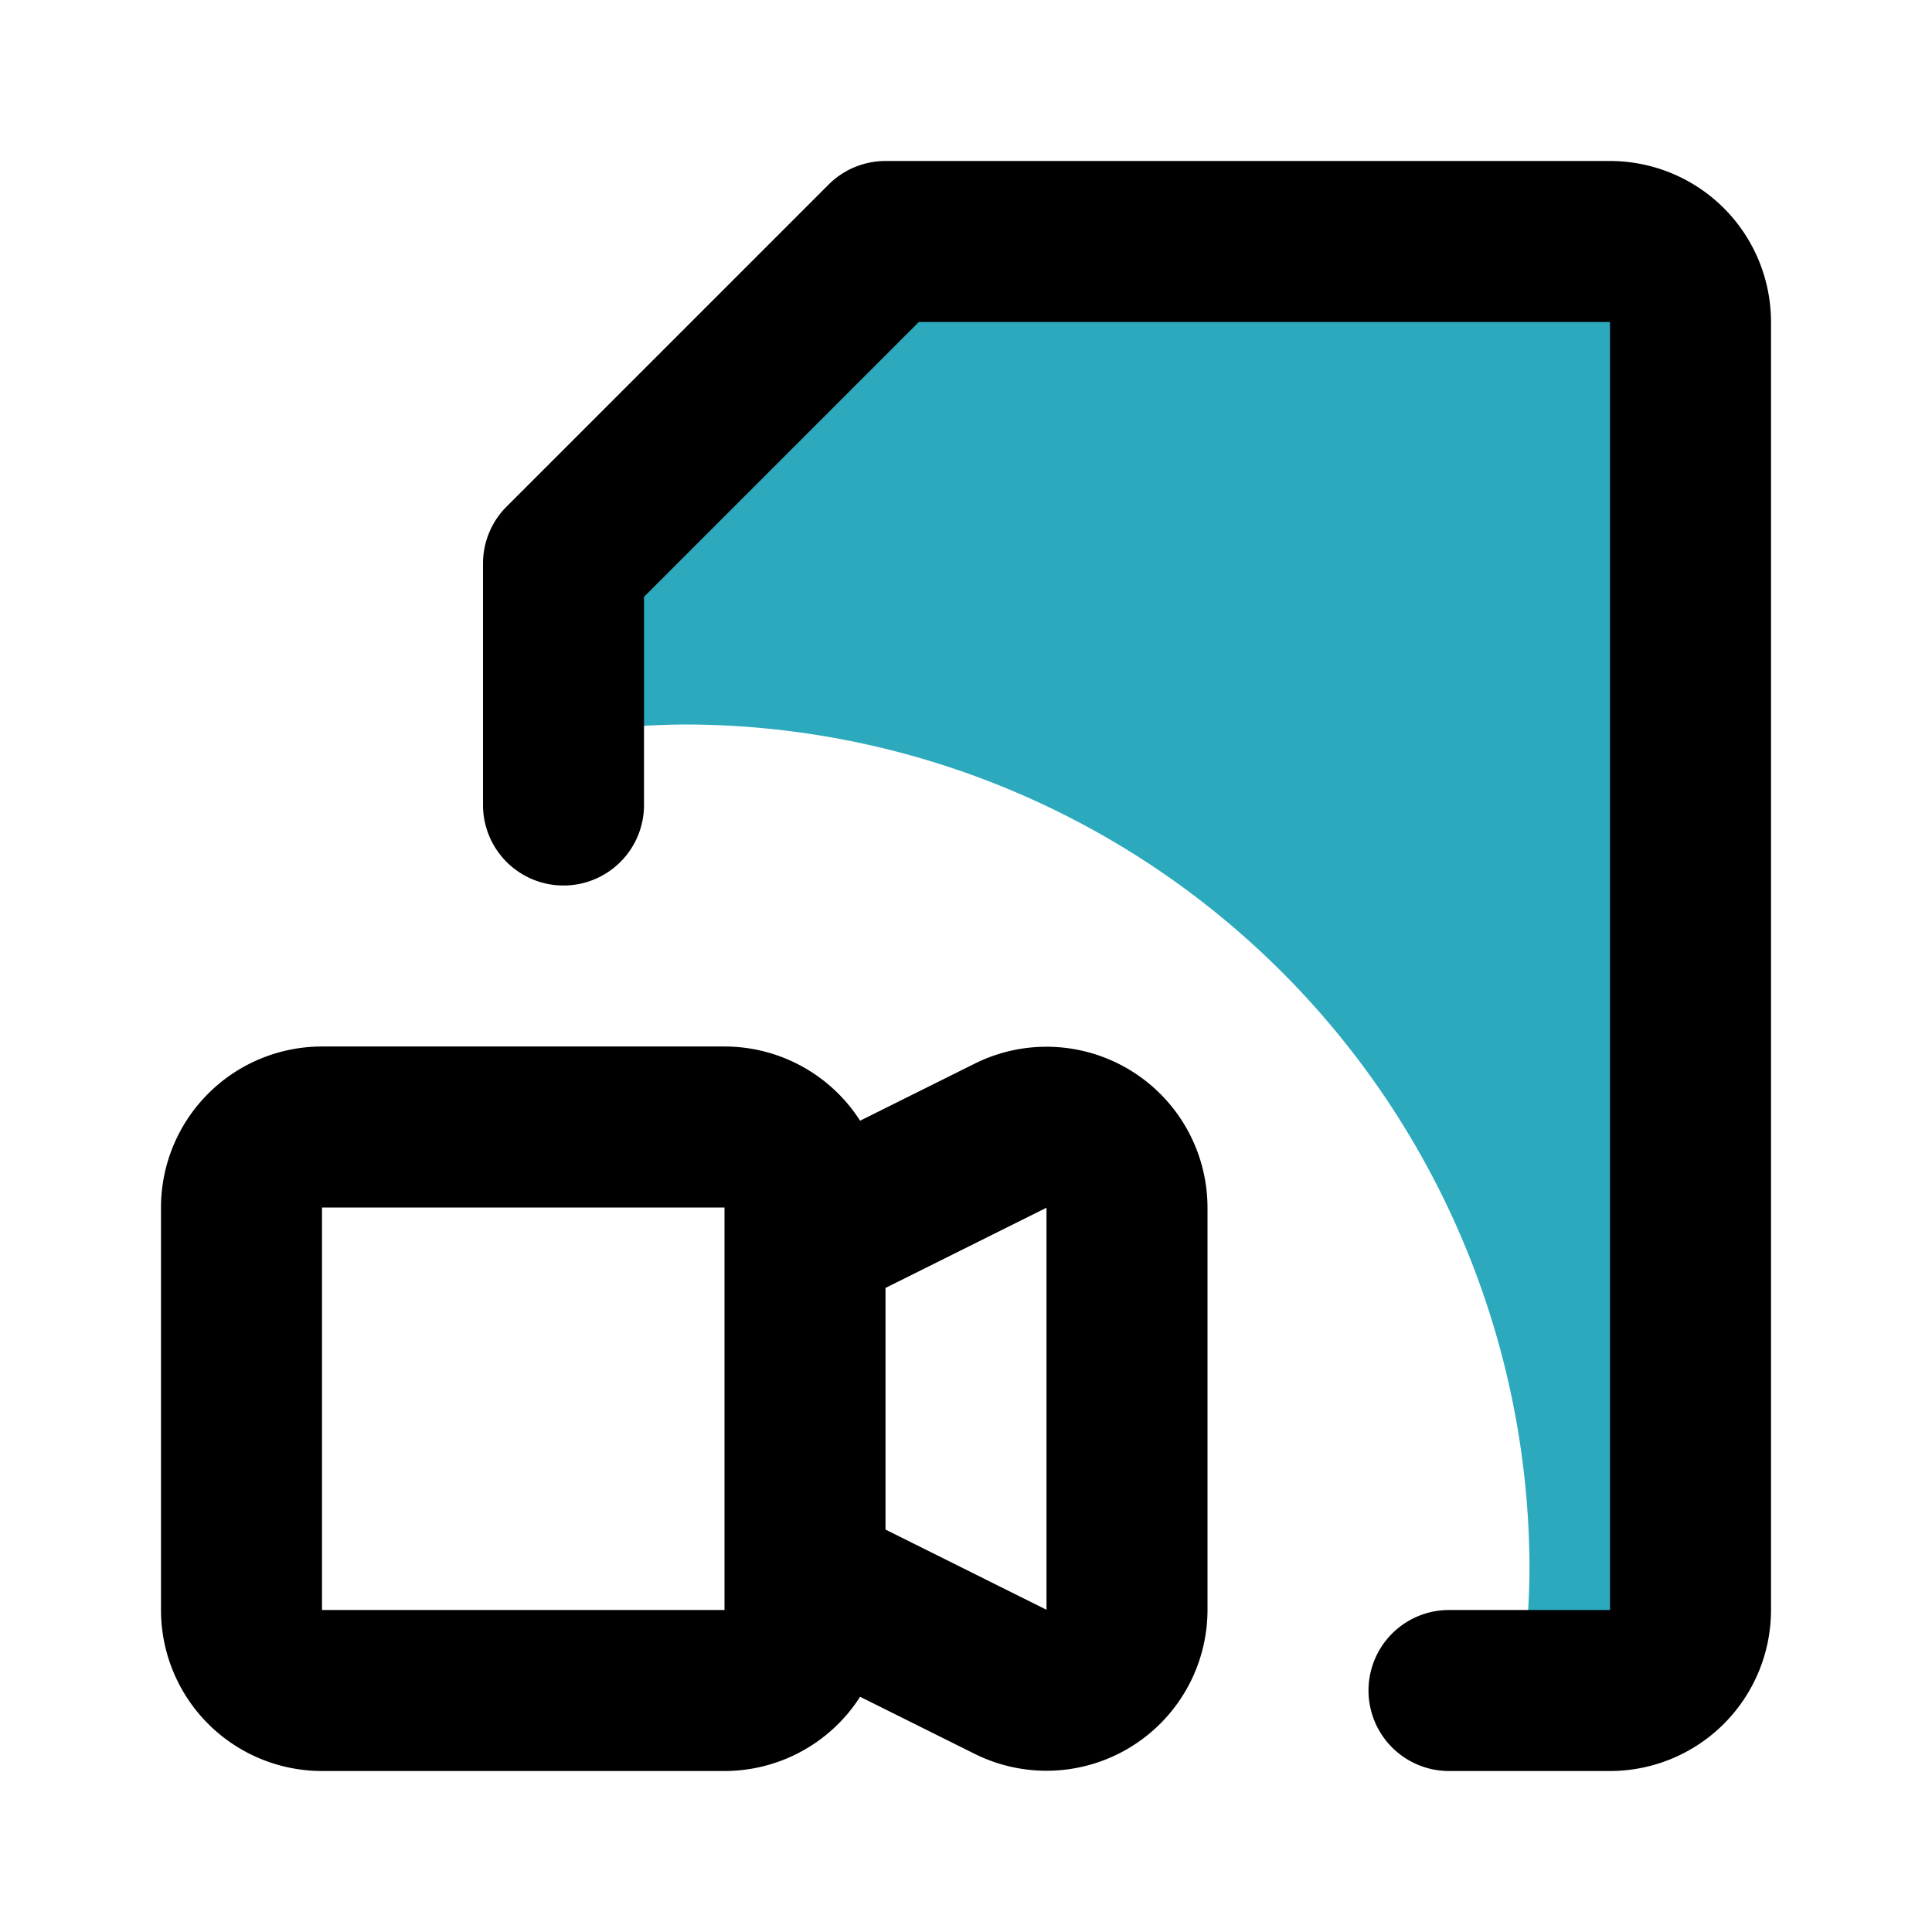
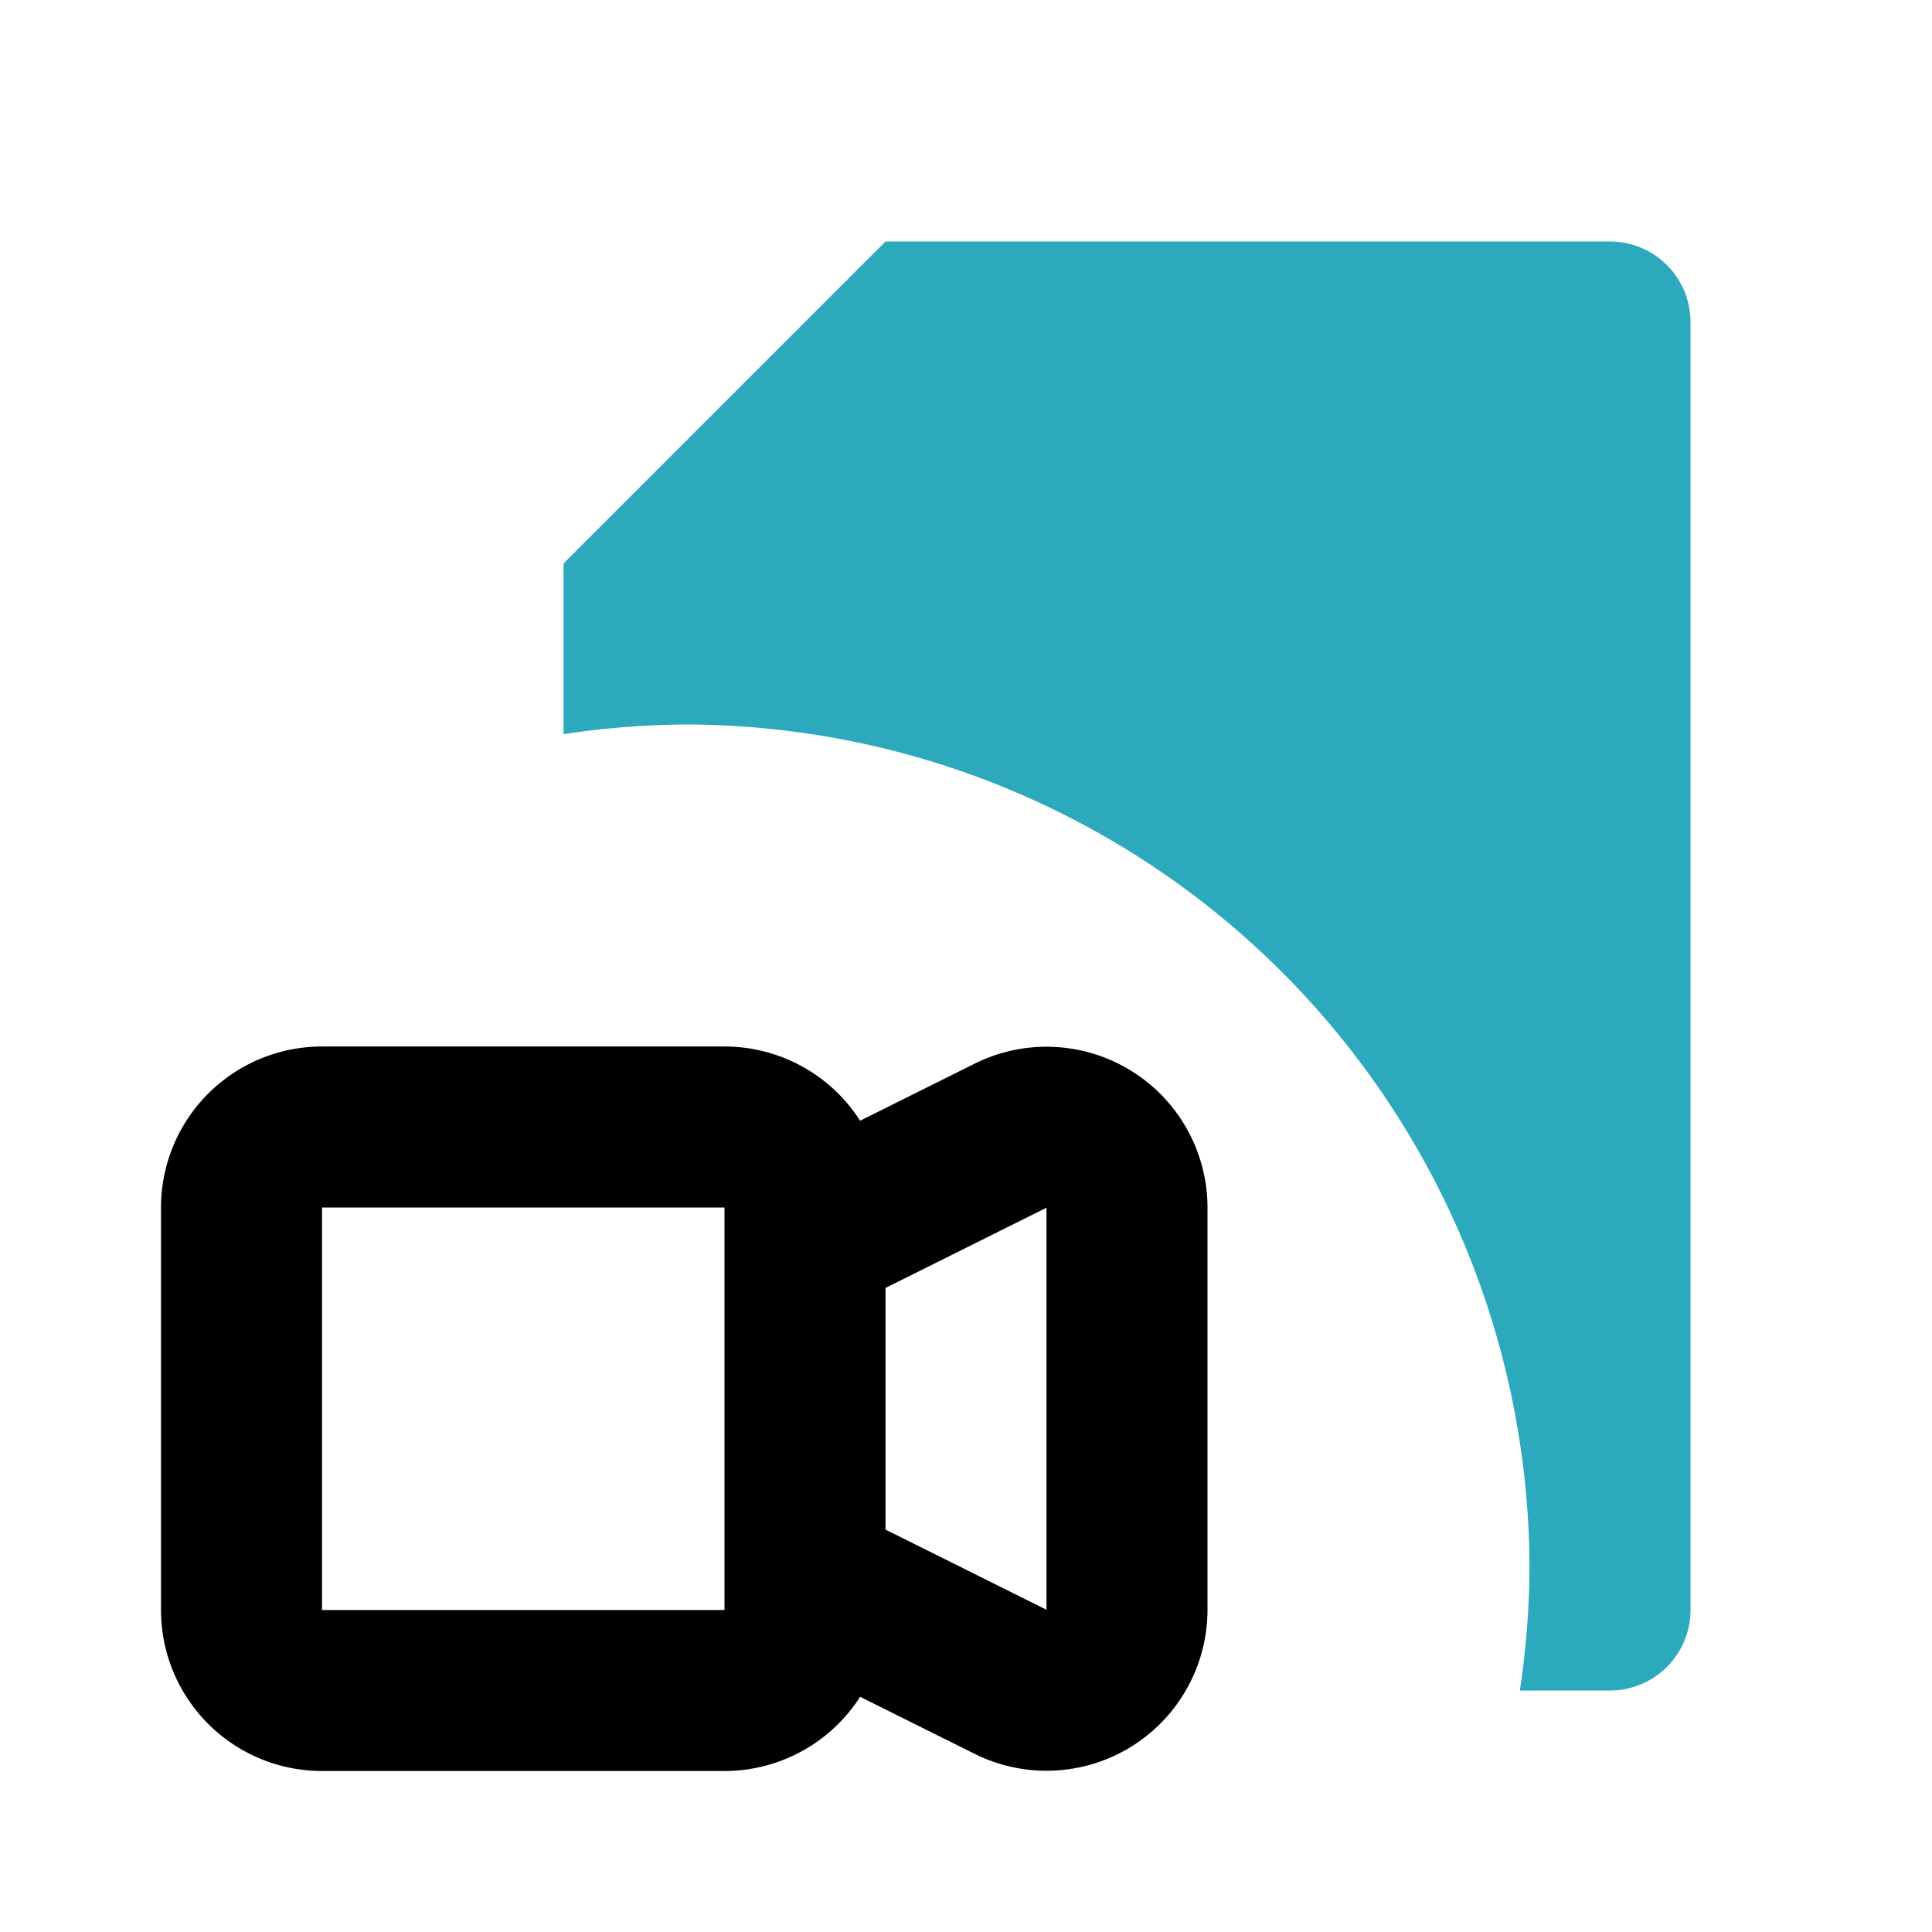
<svg xmlns="http://www.w3.org/2000/svg" fill="#000000" width="800px" height="800px" viewBox="0 0 24 24" id="file-movie-4" data-name="Flat Line" class="icon flat-line">
  <path id="secondary" d="M21,4V20a1,1,0,0,1-1,1H18.88A10.59,10.59,0,0,0,19,19.5,10.5,10.5,0,0,0,8.5,9,10.59,10.59,0,0,0,7,9.12V7l4-4h9A1,1,0,0,1,21,4Z" style="fill: rgb(44, 169, 188); stroke-width: 2;" />
  <path id="primary" d="M14,15v5a1,1,0,0,1-1.45.89L10,19.62V15.38l2.55-1.27A1,1,0,0,1,14,15ZM3,15v5a1,1,0,0,0,1,1H9a1,1,0,0,0,1-1V15a1,1,0,0,0-1-1H4A1,1,0,0,0,3,15Z" style="fill: none; stroke: rgb(0, 0, 0); stroke-linecap: round; stroke-linejoin: round; stroke-width: 2;" />
-   <path id="primary-2" data-name="primary" d="M18,21h2a1,1,0,0,0,1-1V4a1,1,0,0,0-1-1H11L7,7v3" style="fill: none; stroke: rgb(0, 0, 0); stroke-linecap: round; stroke-linejoin: round; stroke-width: 2;" />
</svg>